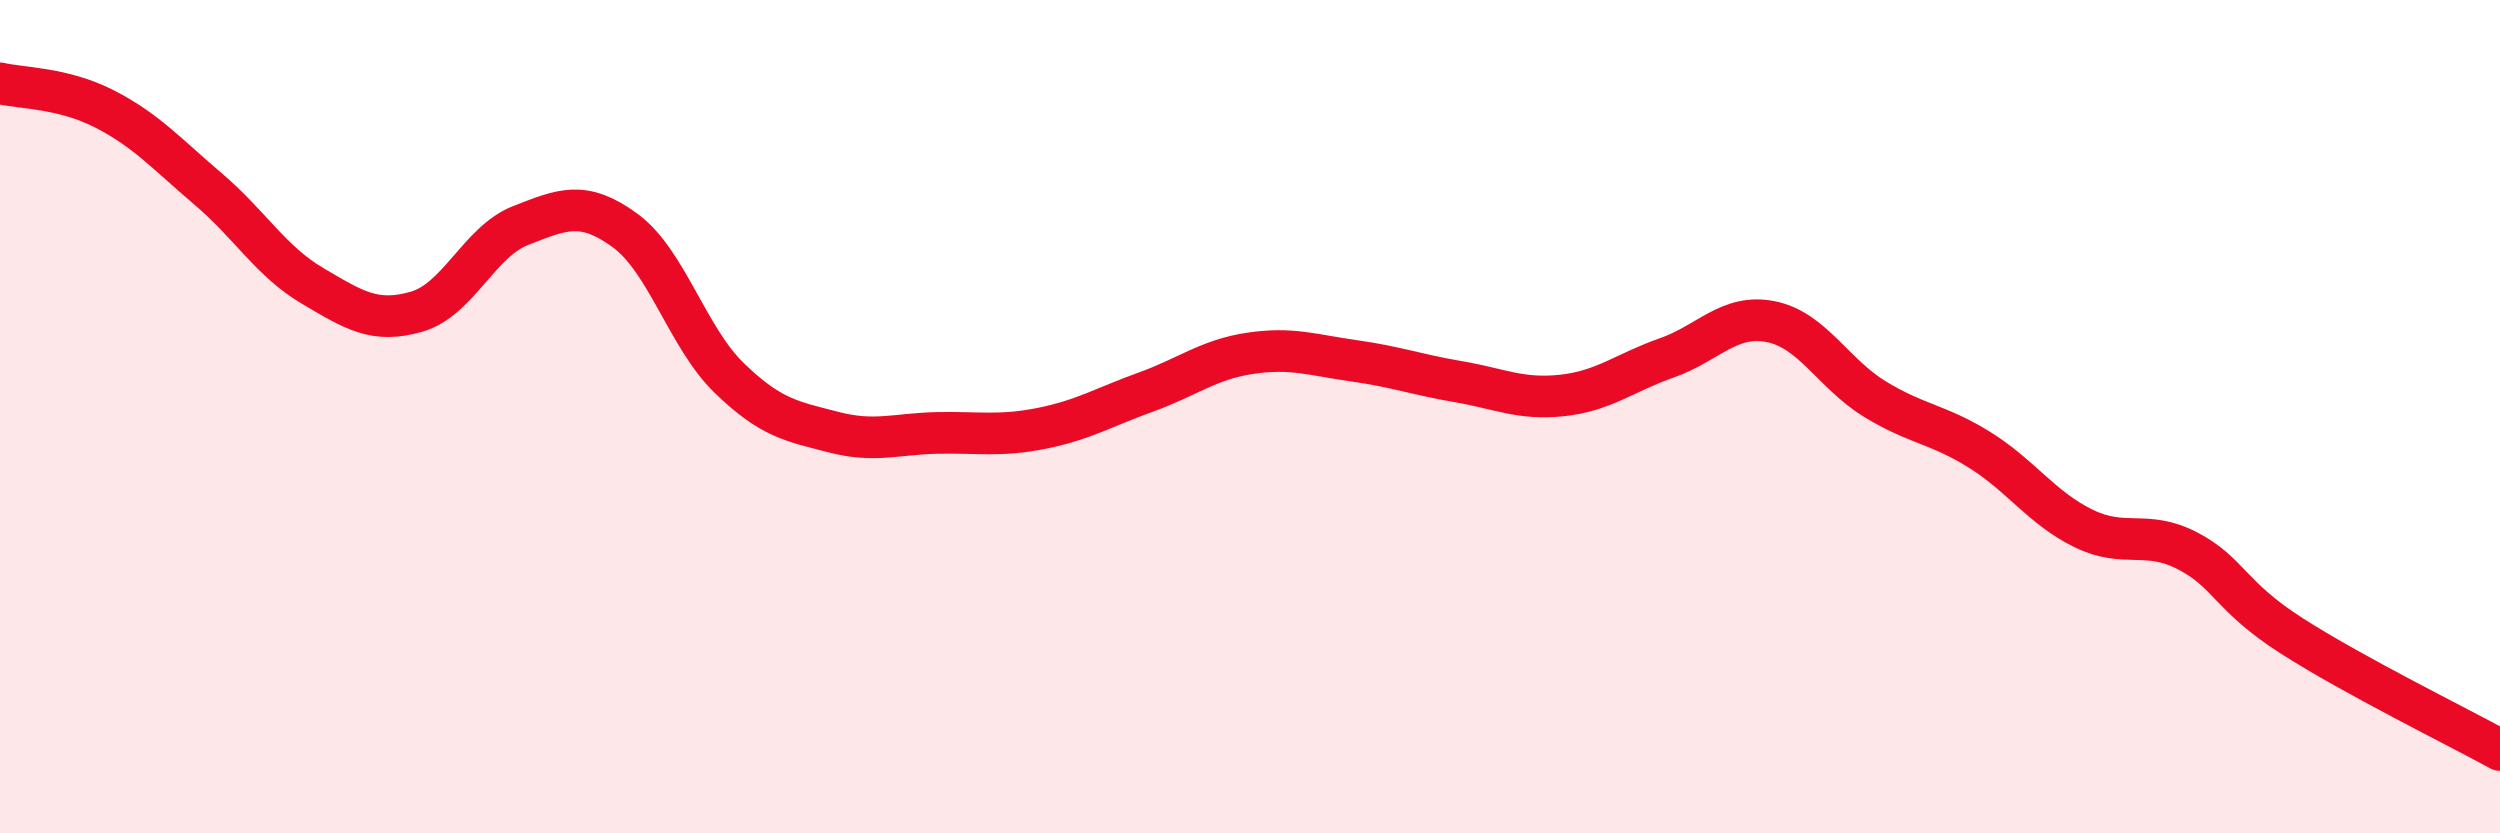
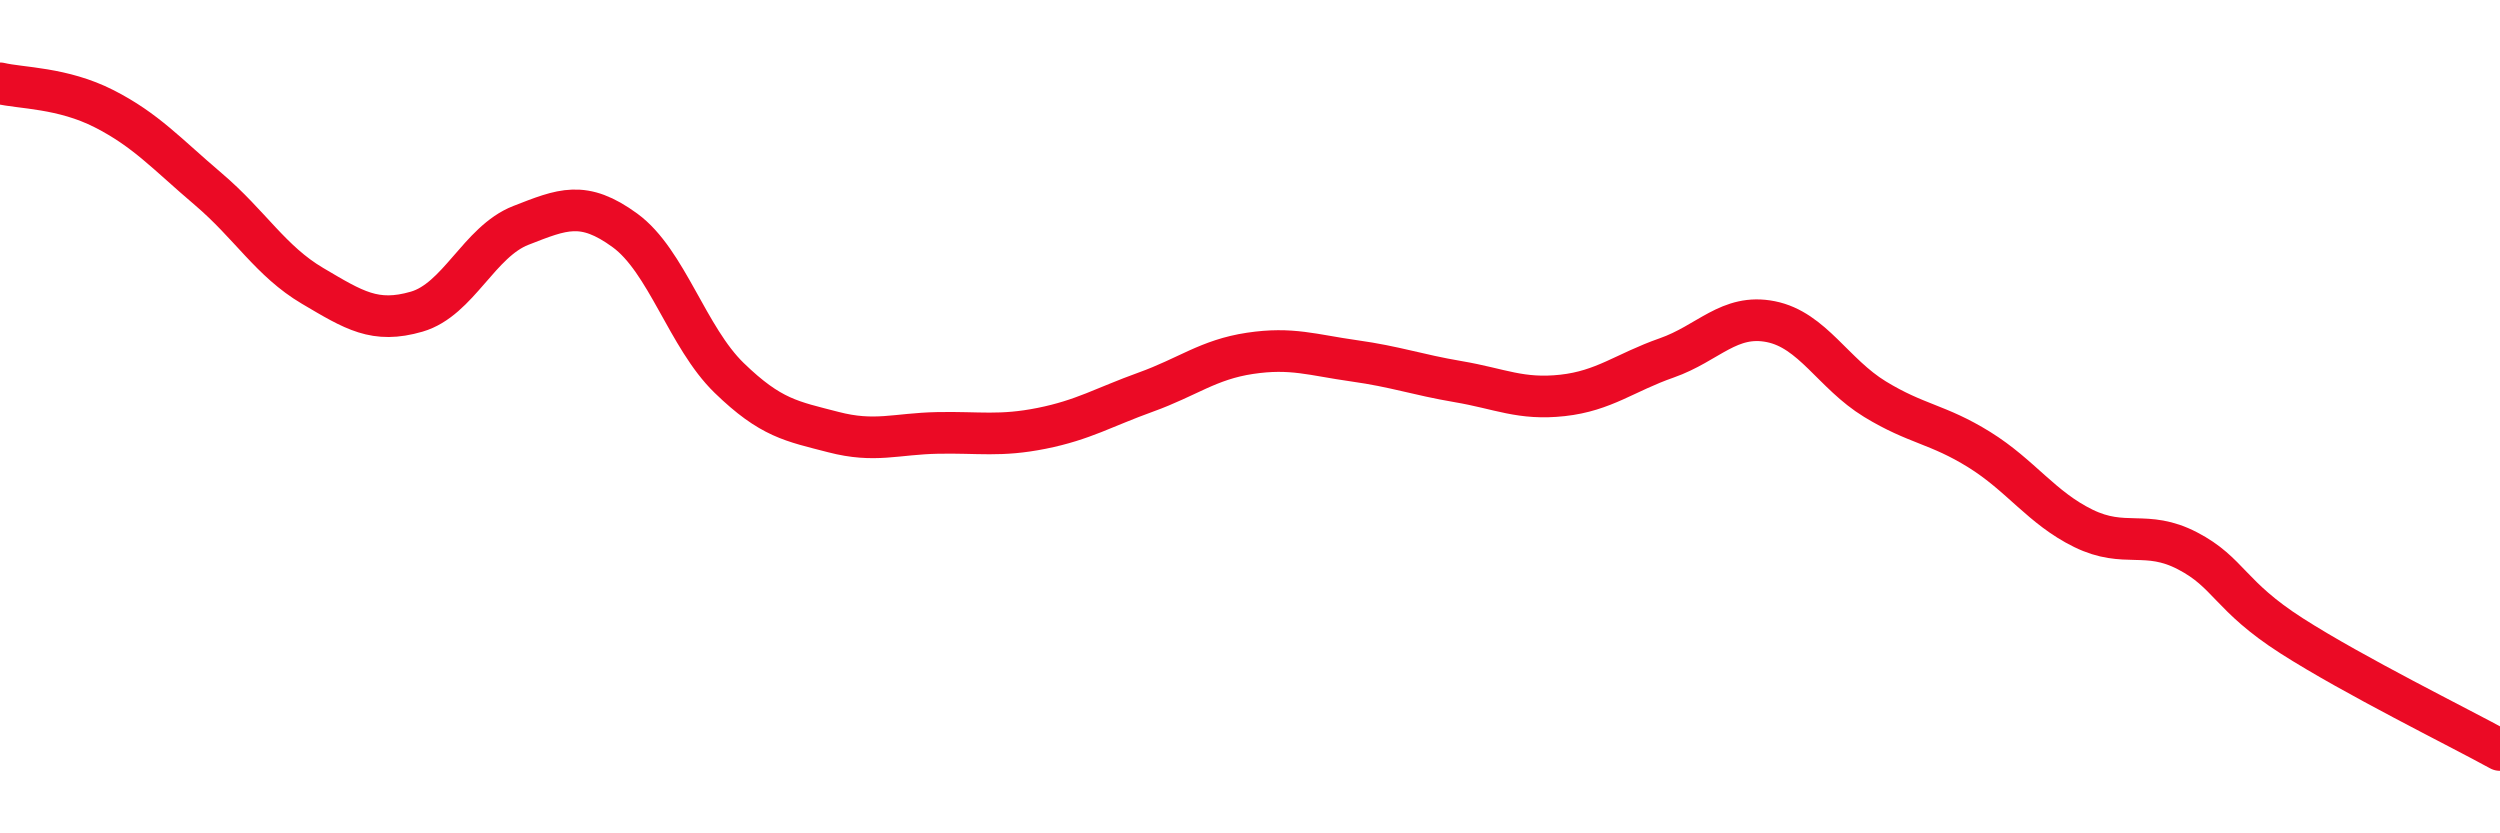
<svg xmlns="http://www.w3.org/2000/svg" width="60" height="20" viewBox="0 0 60 20">
-   <path d="M 0,2 C 0.5,2.12 1.5,2.1 2.5,2.61 C 3.5,3.12 4,3.69 5,4.54 C 6,5.39 6.5,6.27 7.5,6.86 C 8.5,7.45 9,7.77 10,7.48 C 11,7.19 11.5,5.8 12.5,5.41 C 13.5,5.02 14,4.8 15,5.53 C 16,6.26 16.5,8.1 17.5,9.07 C 18.5,10.04 19,10.11 20,10.37 C 21,10.63 21.5,10.41 22.5,10.39 C 23.5,10.37 24,10.48 25,10.28 C 26,10.08 26.5,9.77 27.5,9.41 C 28.5,9.05 29,8.63 30,8.48 C 31,8.33 31.5,8.52 32.5,8.66 C 33.5,8.8 34,8.99 35,9.16 C 36,9.33 36.5,9.6 37.5,9.49 C 38.5,9.38 39,8.94 40,8.59 C 41,8.24 41.5,7.52 42.5,7.72 C 43.5,7.92 44,8.97 45,9.58 C 46,10.19 46.5,10.17 47.5,10.79 C 48.5,11.41 49,12.19 50,12.68 C 51,13.17 51.5,12.7 52.5,13.22 C 53.5,13.74 53.5,14.3 55,15.26 C 56.5,16.22 59,17.45 60,18L60 20L0 20Z" fill="#EB0A25" opacity="0.1" stroke-linecap="round" stroke-linejoin="round" />
  <path d="M 0,2 C 0.5,2.12 1.5,2.1 2.5,2.61 C 3.5,3.12 4,3.69 5,4.54 C 6,5.39 6.5,6.27 7.5,6.86 C 8.5,7.45 9,7.77 10,7.48 C 11,7.19 11.5,5.8 12.5,5.41 C 13.5,5.02 14,4.8 15,5.53 C 16,6.26 16.5,8.1 17.5,9.07 C 18.5,10.04 19,10.11 20,10.37 C 21,10.63 21.5,10.41 22.5,10.39 C 23.5,10.37 24,10.48 25,10.28 C 26,10.08 26.5,9.77 27.5,9.41 C 28.5,9.05 29,8.63 30,8.48 C 31,8.33 31.5,8.52 32.5,8.66 C 33.5,8.8 34,8.99 35,9.16 C 36,9.33 36.5,9.6 37.5,9.49 C 38.5,9.38 39,8.94 40,8.59 C 41,8.24 41.5,7.52 42.5,7.72 C 43.5,7.92 44,8.97 45,9.58 C 46,10.19 46.5,10.17 47.5,10.79 C 48.5,11.41 49,12.19 50,12.68 C 51,13.17 51.5,12.7 52.5,13.22 C 53.5,13.74 53.5,14.3 55,15.26 C 56.5,16.22 59,17.45 60,18" stroke="#EB0A25" stroke-width="1" fill="none" stroke-linecap="round" stroke-linejoin="round" />
</svg>